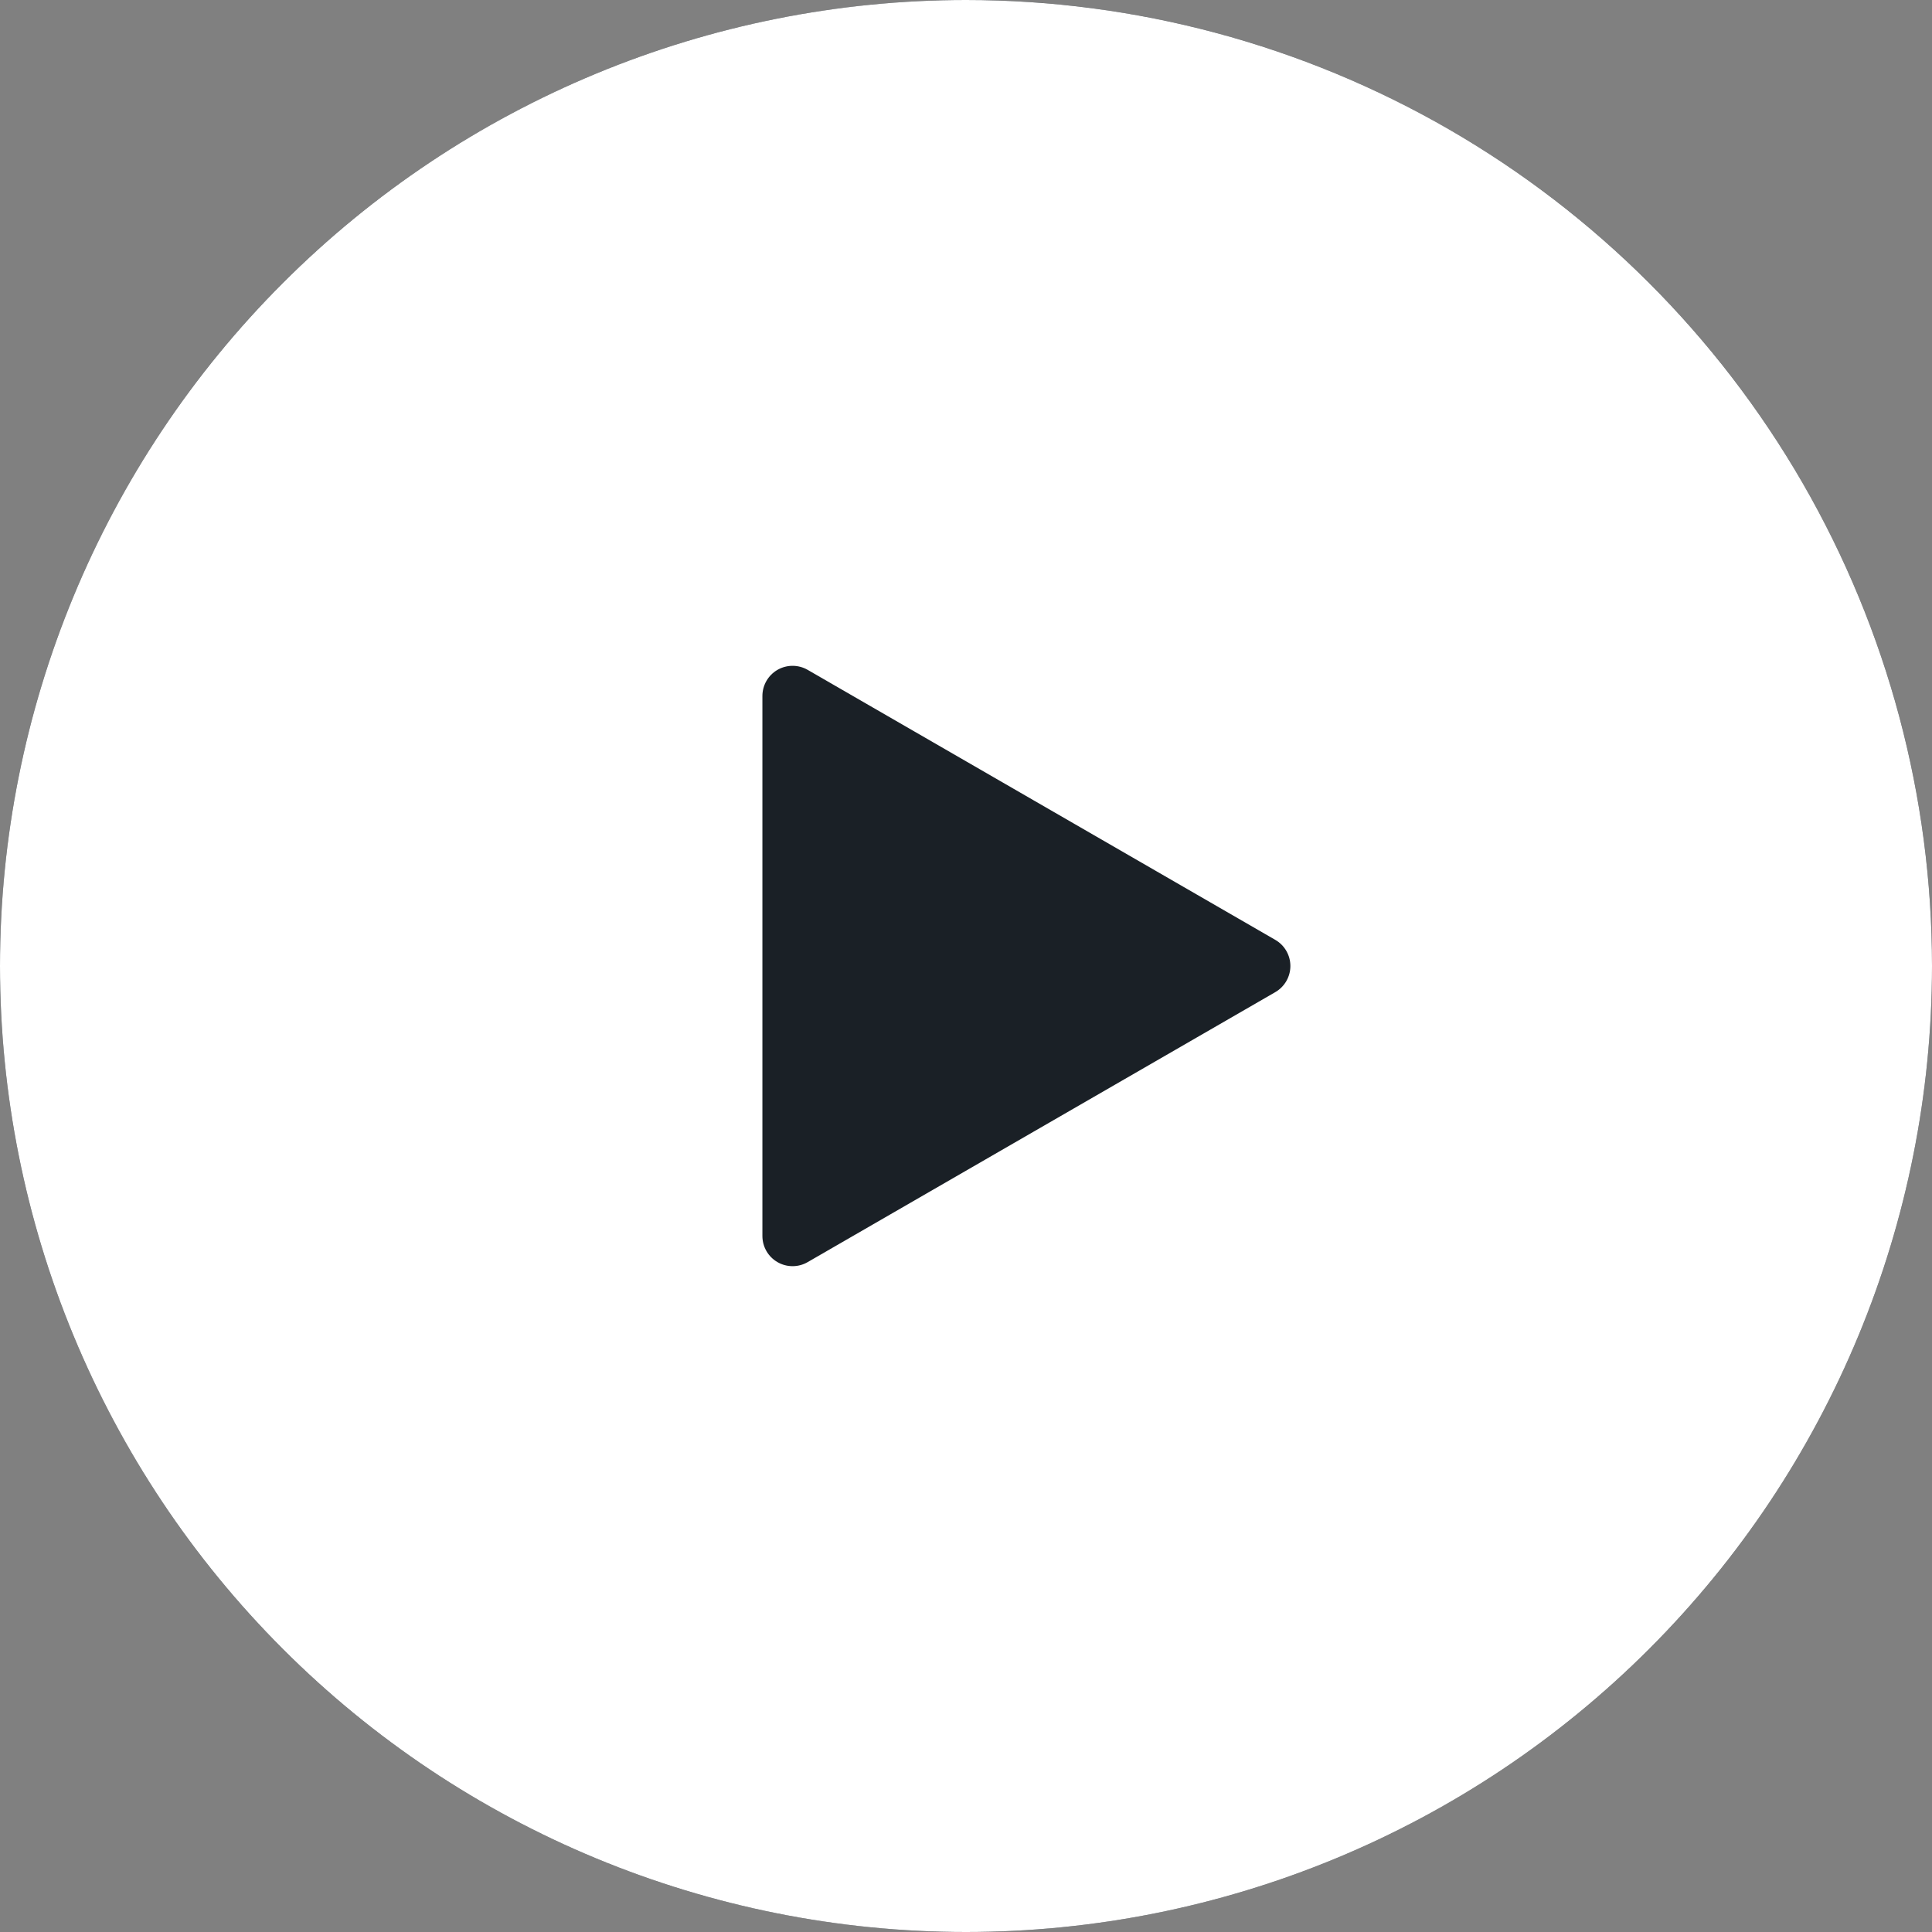
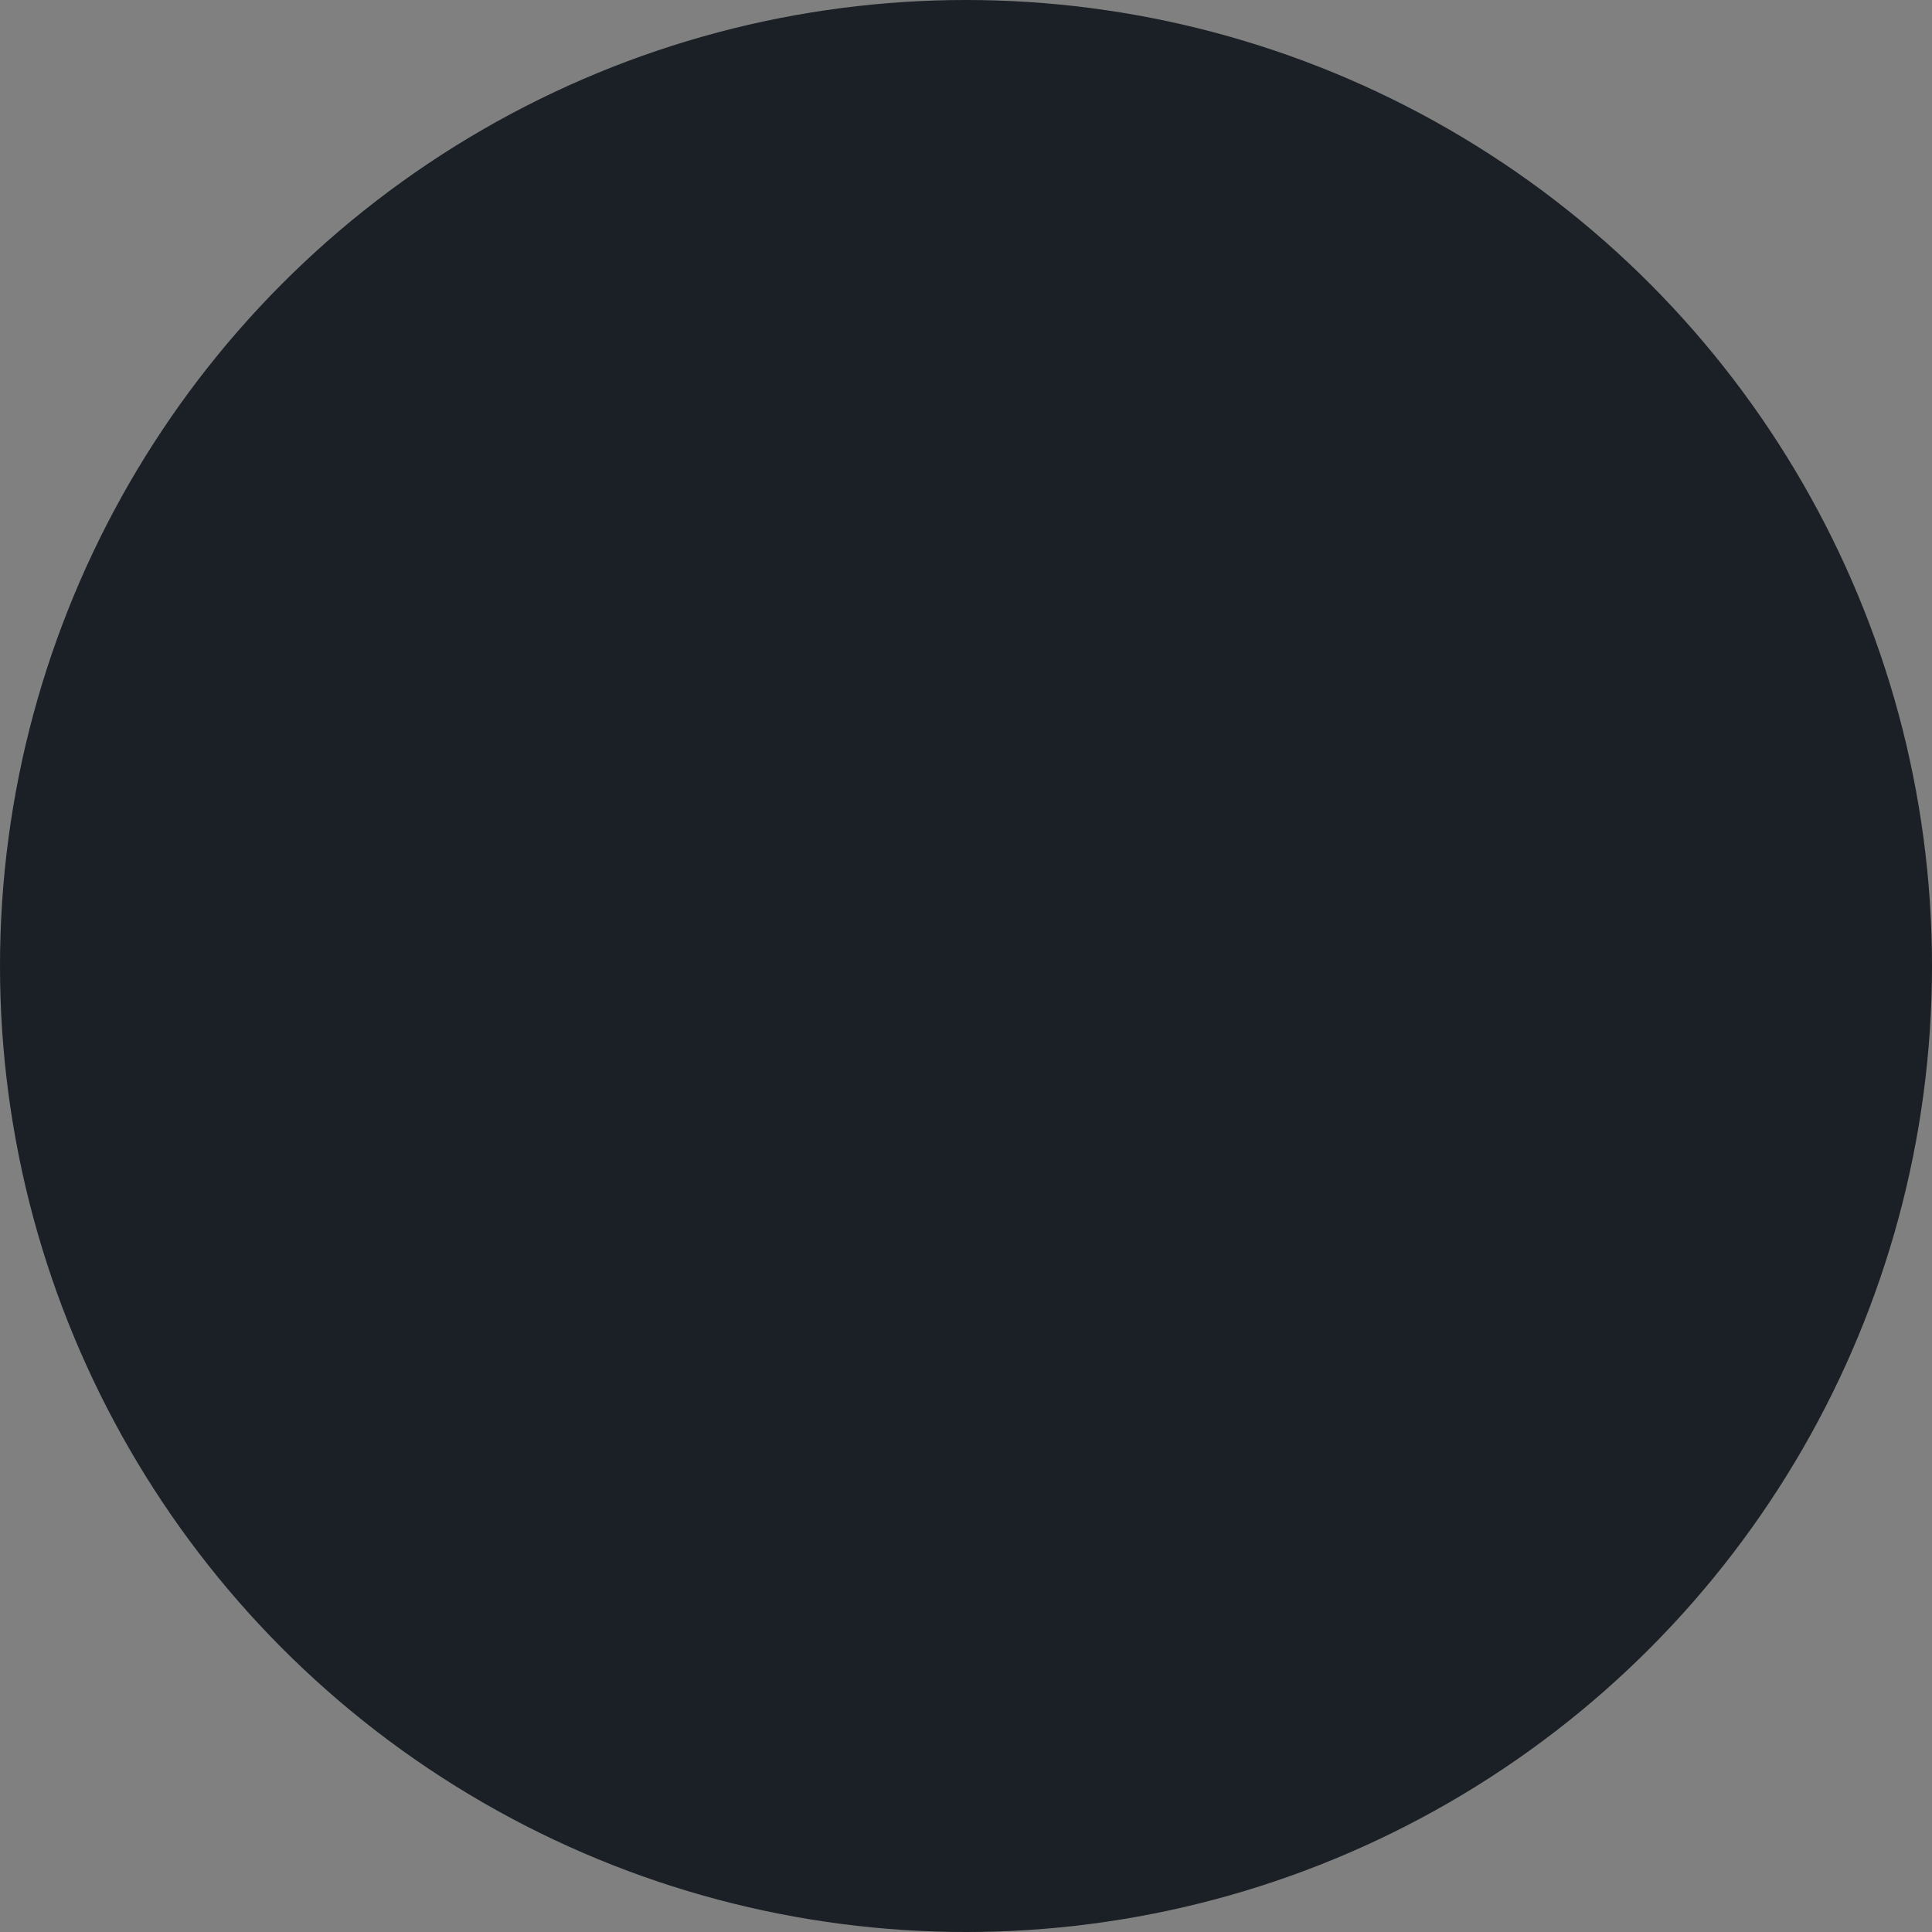
<svg xmlns="http://www.w3.org/2000/svg" width="60" height="60" viewBox="0 0 60 60" fill="none">
  <rect x="0" y="0" width="60" height="60" fill="#808080" stroke="none" />
  <circle cx="30" cy="30" r="30" fill="#1A2026" />
-   <path d="M30 0C22.043 0 14.413 3.161 8.787 8.787C3.161 14.413 0 22.044 0 30C0 37.956 3.161 45.587 8.787 51.213C14.413 56.839 22.044 60 30 60C37.956 60 45.587 56.839 51.213 51.213C56.839 45.587 60 37.956 60 30C60 24.734 58.614 19.561 55.981 15C53.347 10.44 49.561 6.653 45 4.019C40.439 1.386 35.266 0 30 0V0ZM39.605 30.812L25.083 39.196C24.793 39.364 24.435 39.364 24.145 39.196C23.855 39.029 23.677 38.719 23.677 38.384V21.616C23.677 21.281 23.855 20.971 24.145 20.803C24.435 20.636 24.793 20.636 25.083 20.803L39.605 29.188V29.188C39.895 29.355 40.074 29.665 40.074 30C40.074 30.335 39.895 30.644 39.605 30.812V30.812Z" fill="white" />
</svg>